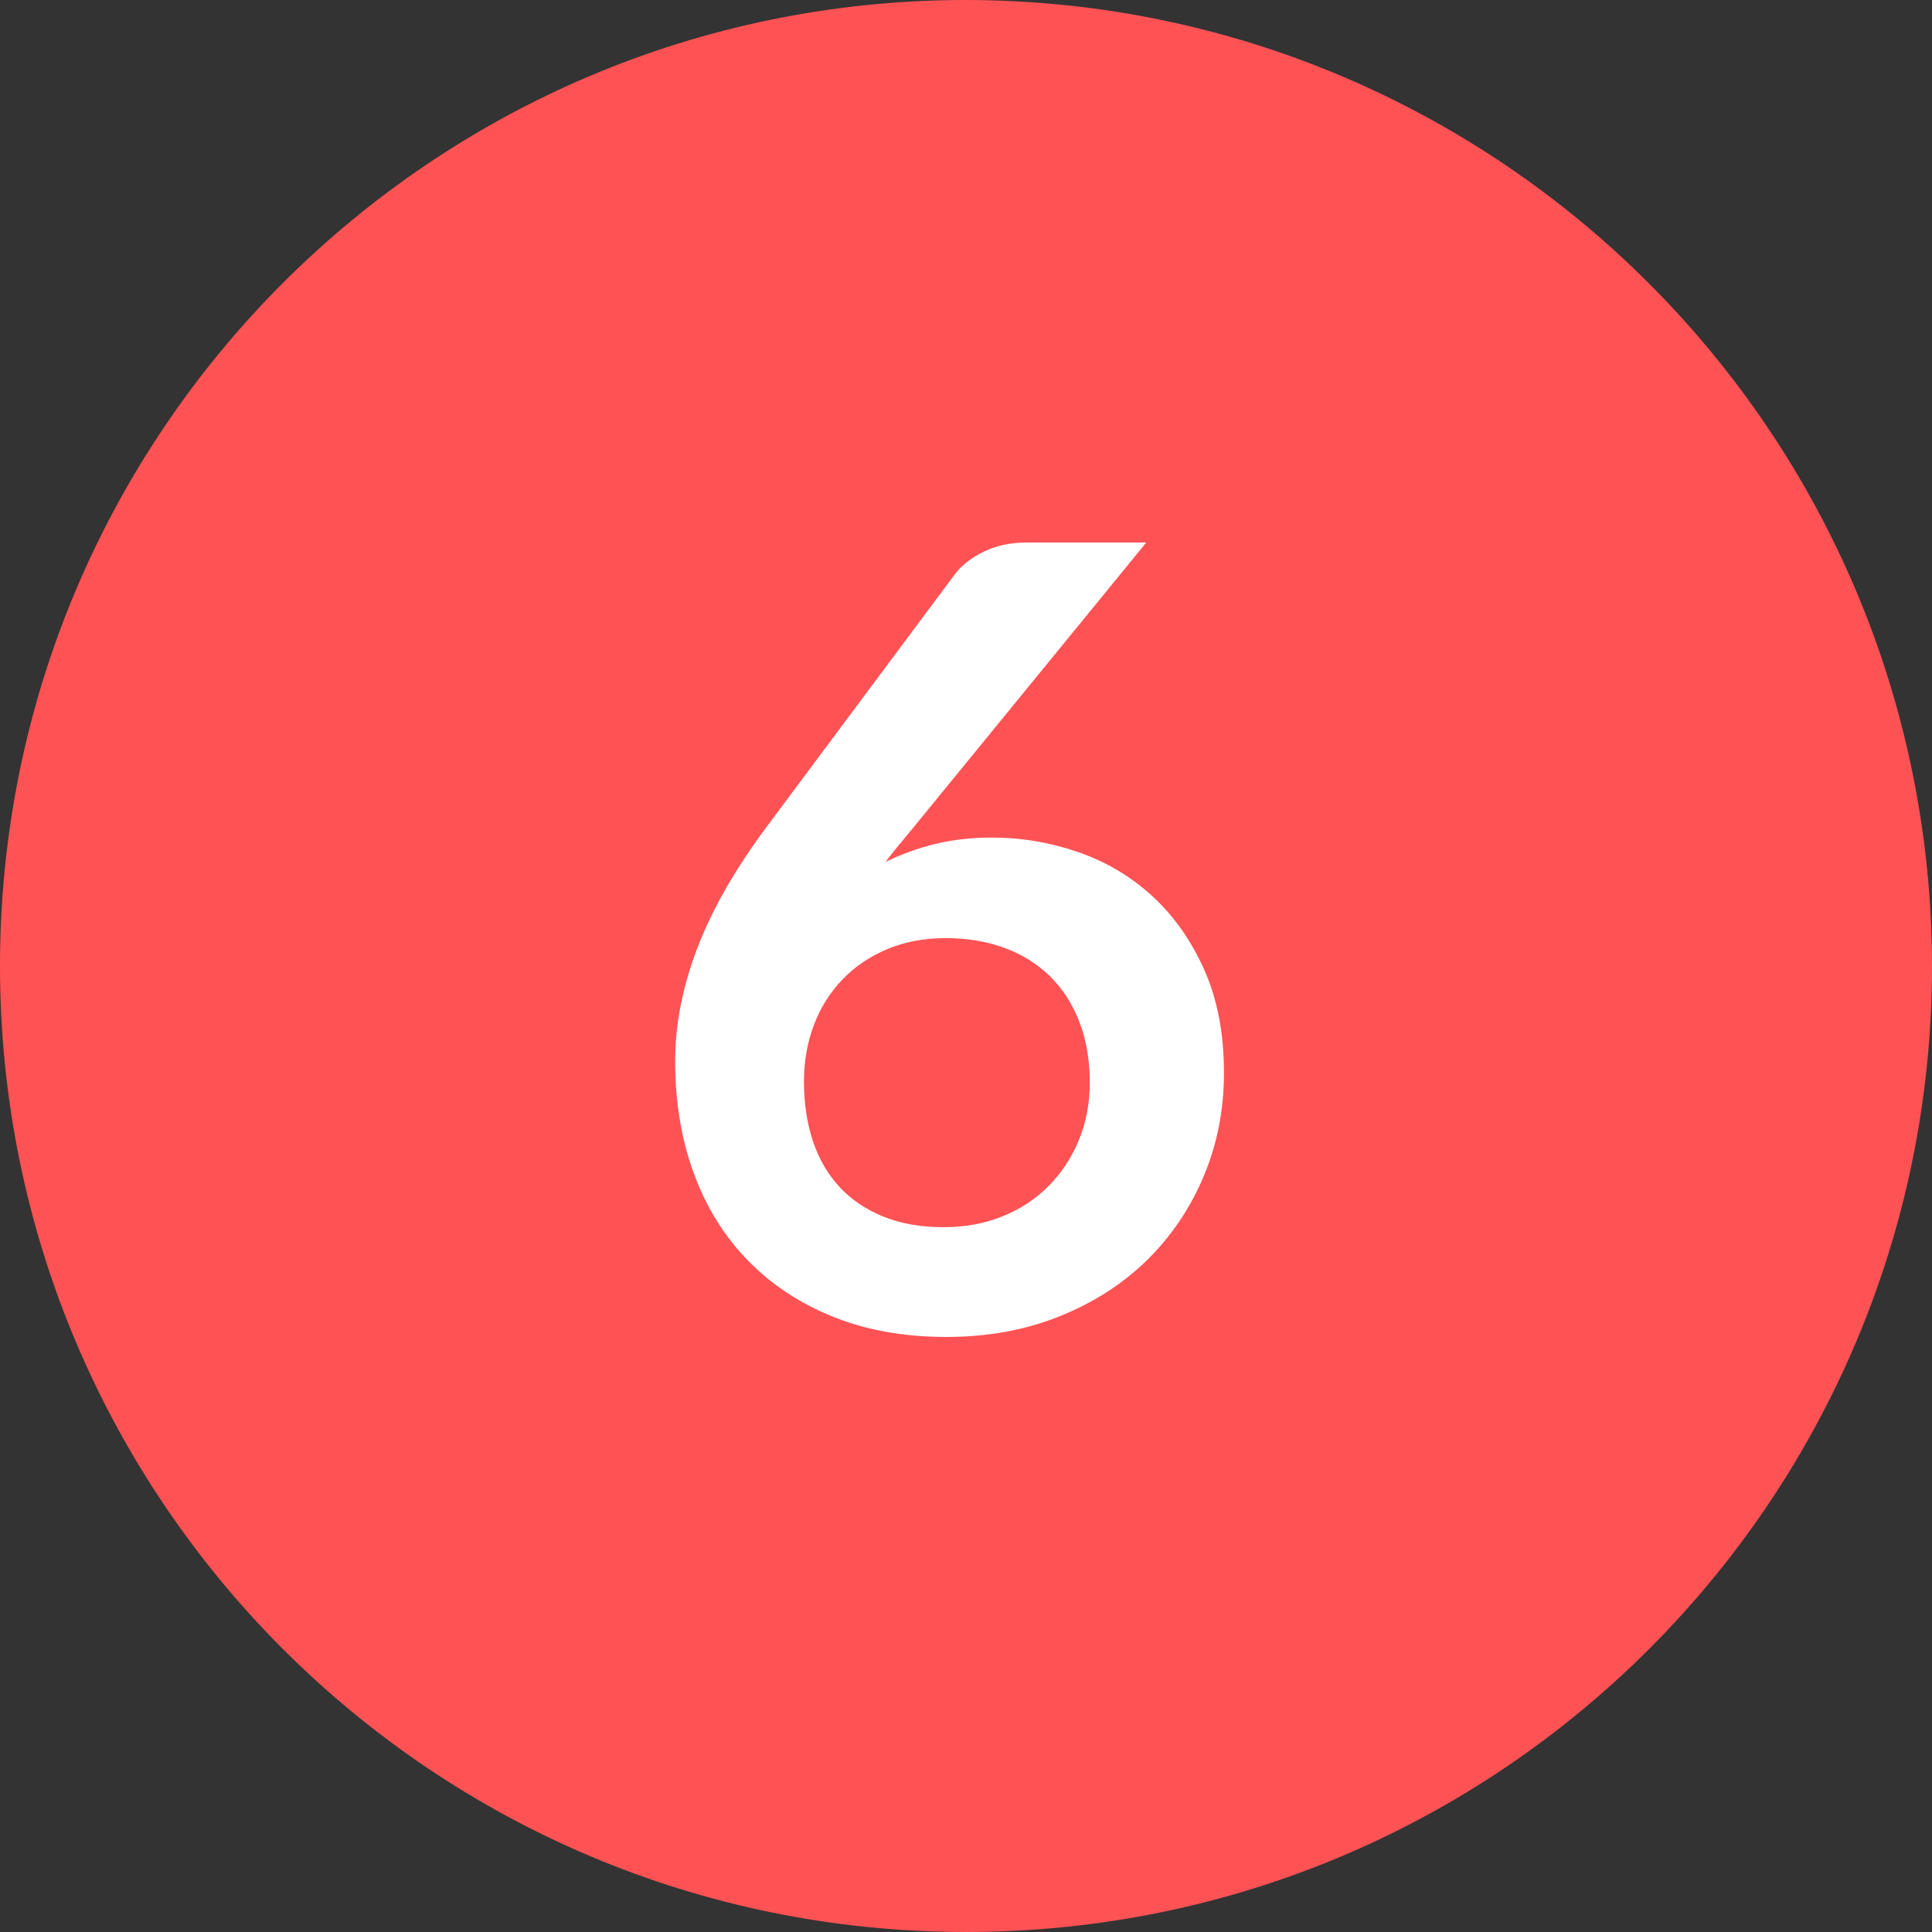
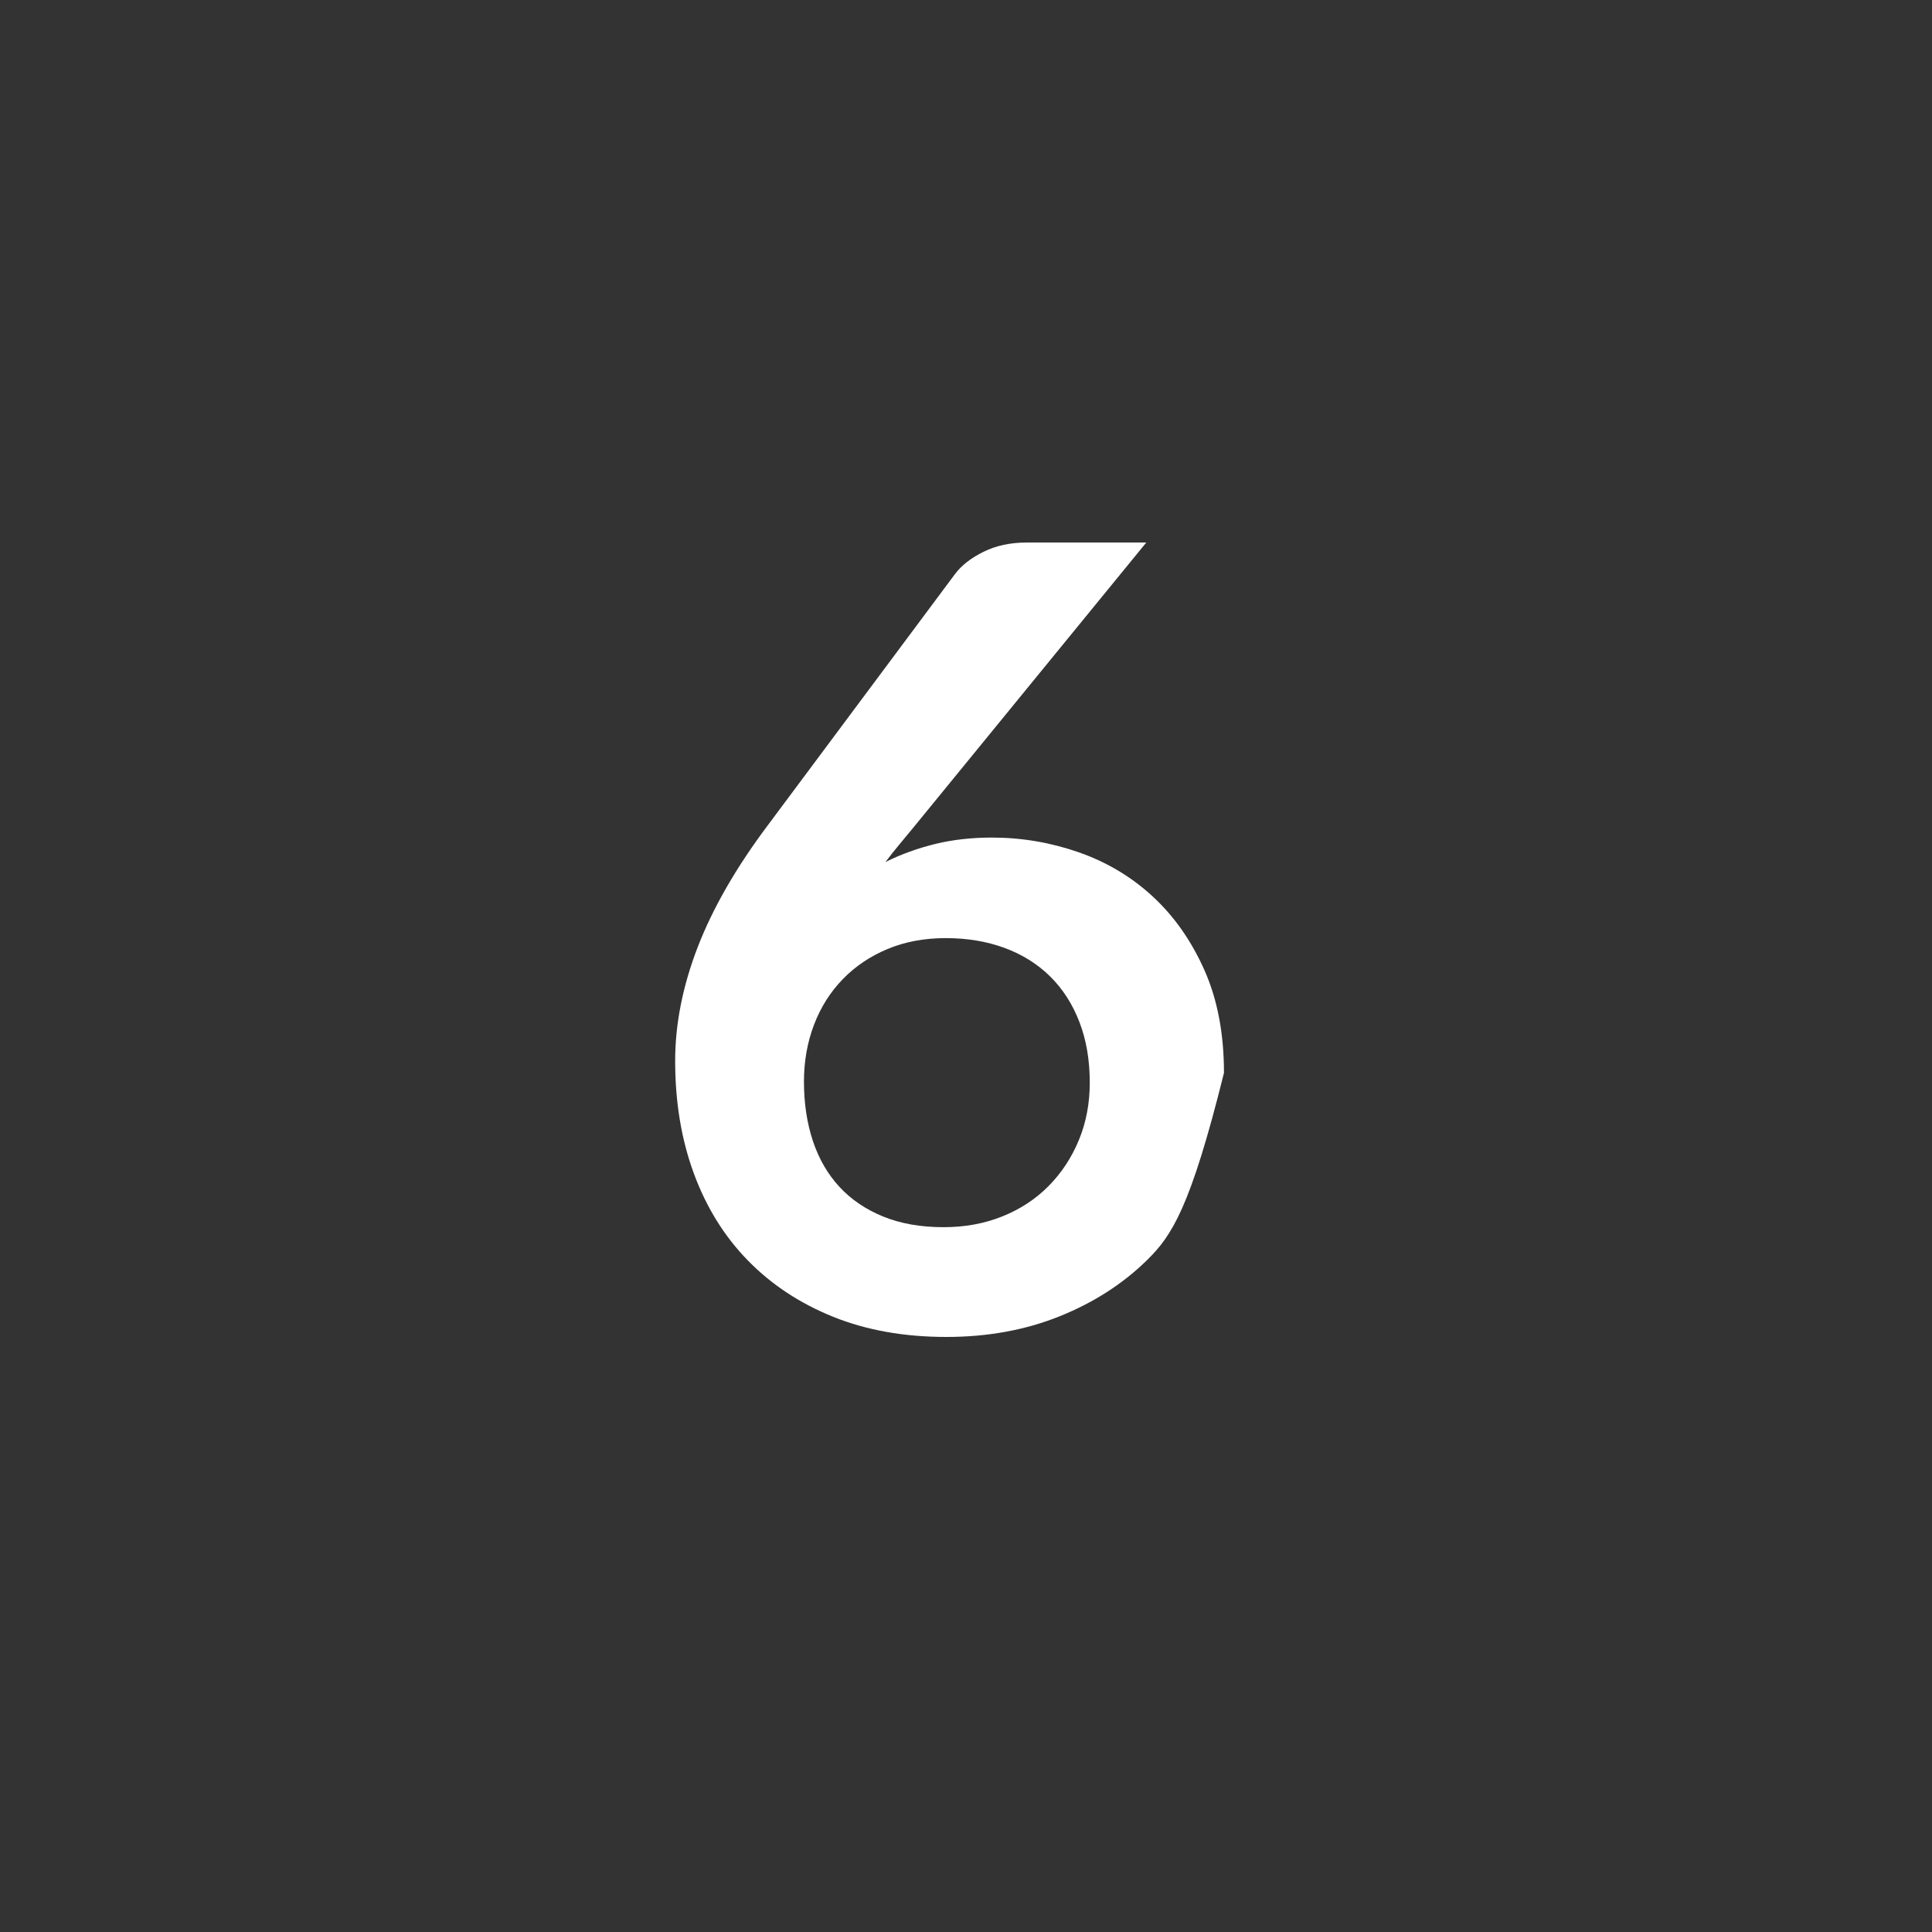
<svg xmlns="http://www.w3.org/2000/svg" width="80px" height="80px" viewBox="0 0 80 80" version="1.1">
  <rect x="0" y="0" width="80" height="80" fill="#333333" stroke="none" />
  <title>icn_6</title>
  <desc>Created with Sketch.</desc>
  <g id="Page-1" stroke="none" stroke-width="1" fill="none" fill-rule="evenodd">
    <g id="Social-Media---Weibo" transform="translate(-387, -4857)" fill-rule="nonzero">
      <g id="icn_6" transform="translate(387, 4857)">
-         <path d="M40,0 C17.909,0 0,17.909 0,40 C0,62.091 17.909,80 40,80 C62.091,80 80,62.091 80,40 C79.977,17.918 62.082,0.024 40,0 Z" id="Shape" fill="#FF5254" />
-         <path d="M47.465,22.465 L37.812,34.278 C37.602,34.533 37.404,34.772 37.216,34.998 C37.029,35.223 36.845,35.455 36.665,35.695 C37.295,35.38 37.974,35.133 38.701,34.953 C39.429,34.772 40.22,34.682 41.075,34.682 C42.305,34.682 43.501,34.885 44.664,35.29 C45.826,35.695 46.85,36.306 47.735,37.124 C48.62,37.941 49.332,38.957 49.873,40.172 C50.413,41.388 50.682,42.805 50.682,44.425 C50.682,45.94 50.405,47.361 49.85,48.689 C49.295,50.016 48.515,51.175 47.51,52.165 C46.505,53.155 45.294,53.935 43.876,54.505 C42.459,55.075 40.895,55.36 39.185,55.36 C37.445,55.36 35.885,55.083 34.505,54.528 C33.125,53.972 31.948,53.196 30.973,52.199 C29.997,51.201 29.251,50.001 28.734,48.599 C28.216,47.196 27.957,45.64 27.957,43.93 C27.957,42.4 28.269,40.829 28.891,39.216 C29.514,37.604 30.477,35.928 31.782,34.188 L39.545,23.77 C39.815,23.41 40.209,23.103 40.726,22.848 C41.244,22.592 41.84,22.465 42.515,22.465 L47.465,22.465 Z M39.163,38.845 C38.277,38.845 37.475,38.995 36.755,39.295 C36.035,39.595 35.416,40.011 34.899,40.544 C34.381,41.076 33.984,41.706 33.706,42.434 C33.429,43.161 33.29,43.945 33.29,44.785 C33.29,45.685 33.414,46.506 33.661,47.249 C33.909,47.991 34.276,48.625 34.764,49.15 C35.251,49.675 35.855,50.084 36.575,50.376 C37.295,50.669 38.127,50.815 39.072,50.815 C39.958,50.815 40.771,50.665 41.514,50.365 C42.256,50.065 42.894,49.645 43.426,49.105 C43.959,48.565 44.375,47.931 44.675,47.204 C44.975,46.476 45.125,45.685 45.125,44.83 C45.125,43.9 44.983,43.064 44.697,42.321 C44.412,41.579 44.008,40.949 43.483,40.431 C42.957,39.914 42.328,39.52 41.593,39.25 C40.857,38.98 40.048,38.845 39.163,38.845 Z" id="6" fill="#FFFFFF" />
+         <path d="M47.465,22.465 L37.812,34.278 C37.602,34.533 37.404,34.772 37.216,34.998 C37.029,35.223 36.845,35.455 36.665,35.695 C37.295,35.38 37.974,35.133 38.701,34.953 C39.429,34.772 40.22,34.682 41.075,34.682 C42.305,34.682 43.501,34.885 44.664,35.29 C45.826,35.695 46.85,36.306 47.735,37.124 C48.62,37.941 49.332,38.957 49.873,40.172 C50.413,41.388 50.682,42.805 50.682,44.425 C49.295,50.016 48.515,51.175 47.51,52.165 C46.505,53.155 45.294,53.935 43.876,54.505 C42.459,55.075 40.895,55.36 39.185,55.36 C37.445,55.36 35.885,55.083 34.505,54.528 C33.125,53.972 31.948,53.196 30.973,52.199 C29.997,51.201 29.251,50.001 28.734,48.599 C28.216,47.196 27.957,45.64 27.957,43.93 C27.957,42.4 28.269,40.829 28.891,39.216 C29.514,37.604 30.477,35.928 31.782,34.188 L39.545,23.77 C39.815,23.41 40.209,23.103 40.726,22.848 C41.244,22.592 41.84,22.465 42.515,22.465 L47.465,22.465 Z M39.163,38.845 C38.277,38.845 37.475,38.995 36.755,39.295 C36.035,39.595 35.416,40.011 34.899,40.544 C34.381,41.076 33.984,41.706 33.706,42.434 C33.429,43.161 33.29,43.945 33.29,44.785 C33.29,45.685 33.414,46.506 33.661,47.249 C33.909,47.991 34.276,48.625 34.764,49.15 C35.251,49.675 35.855,50.084 36.575,50.376 C37.295,50.669 38.127,50.815 39.072,50.815 C39.958,50.815 40.771,50.665 41.514,50.365 C42.256,50.065 42.894,49.645 43.426,49.105 C43.959,48.565 44.375,47.931 44.675,47.204 C44.975,46.476 45.125,45.685 45.125,44.83 C45.125,43.9 44.983,43.064 44.697,42.321 C44.412,41.579 44.008,40.949 43.483,40.431 C42.957,39.914 42.328,39.52 41.593,39.25 C40.857,38.98 40.048,38.845 39.163,38.845 Z" id="6" fill="#FFFFFF" />
      </g>
    </g>
  </g>
</svg>